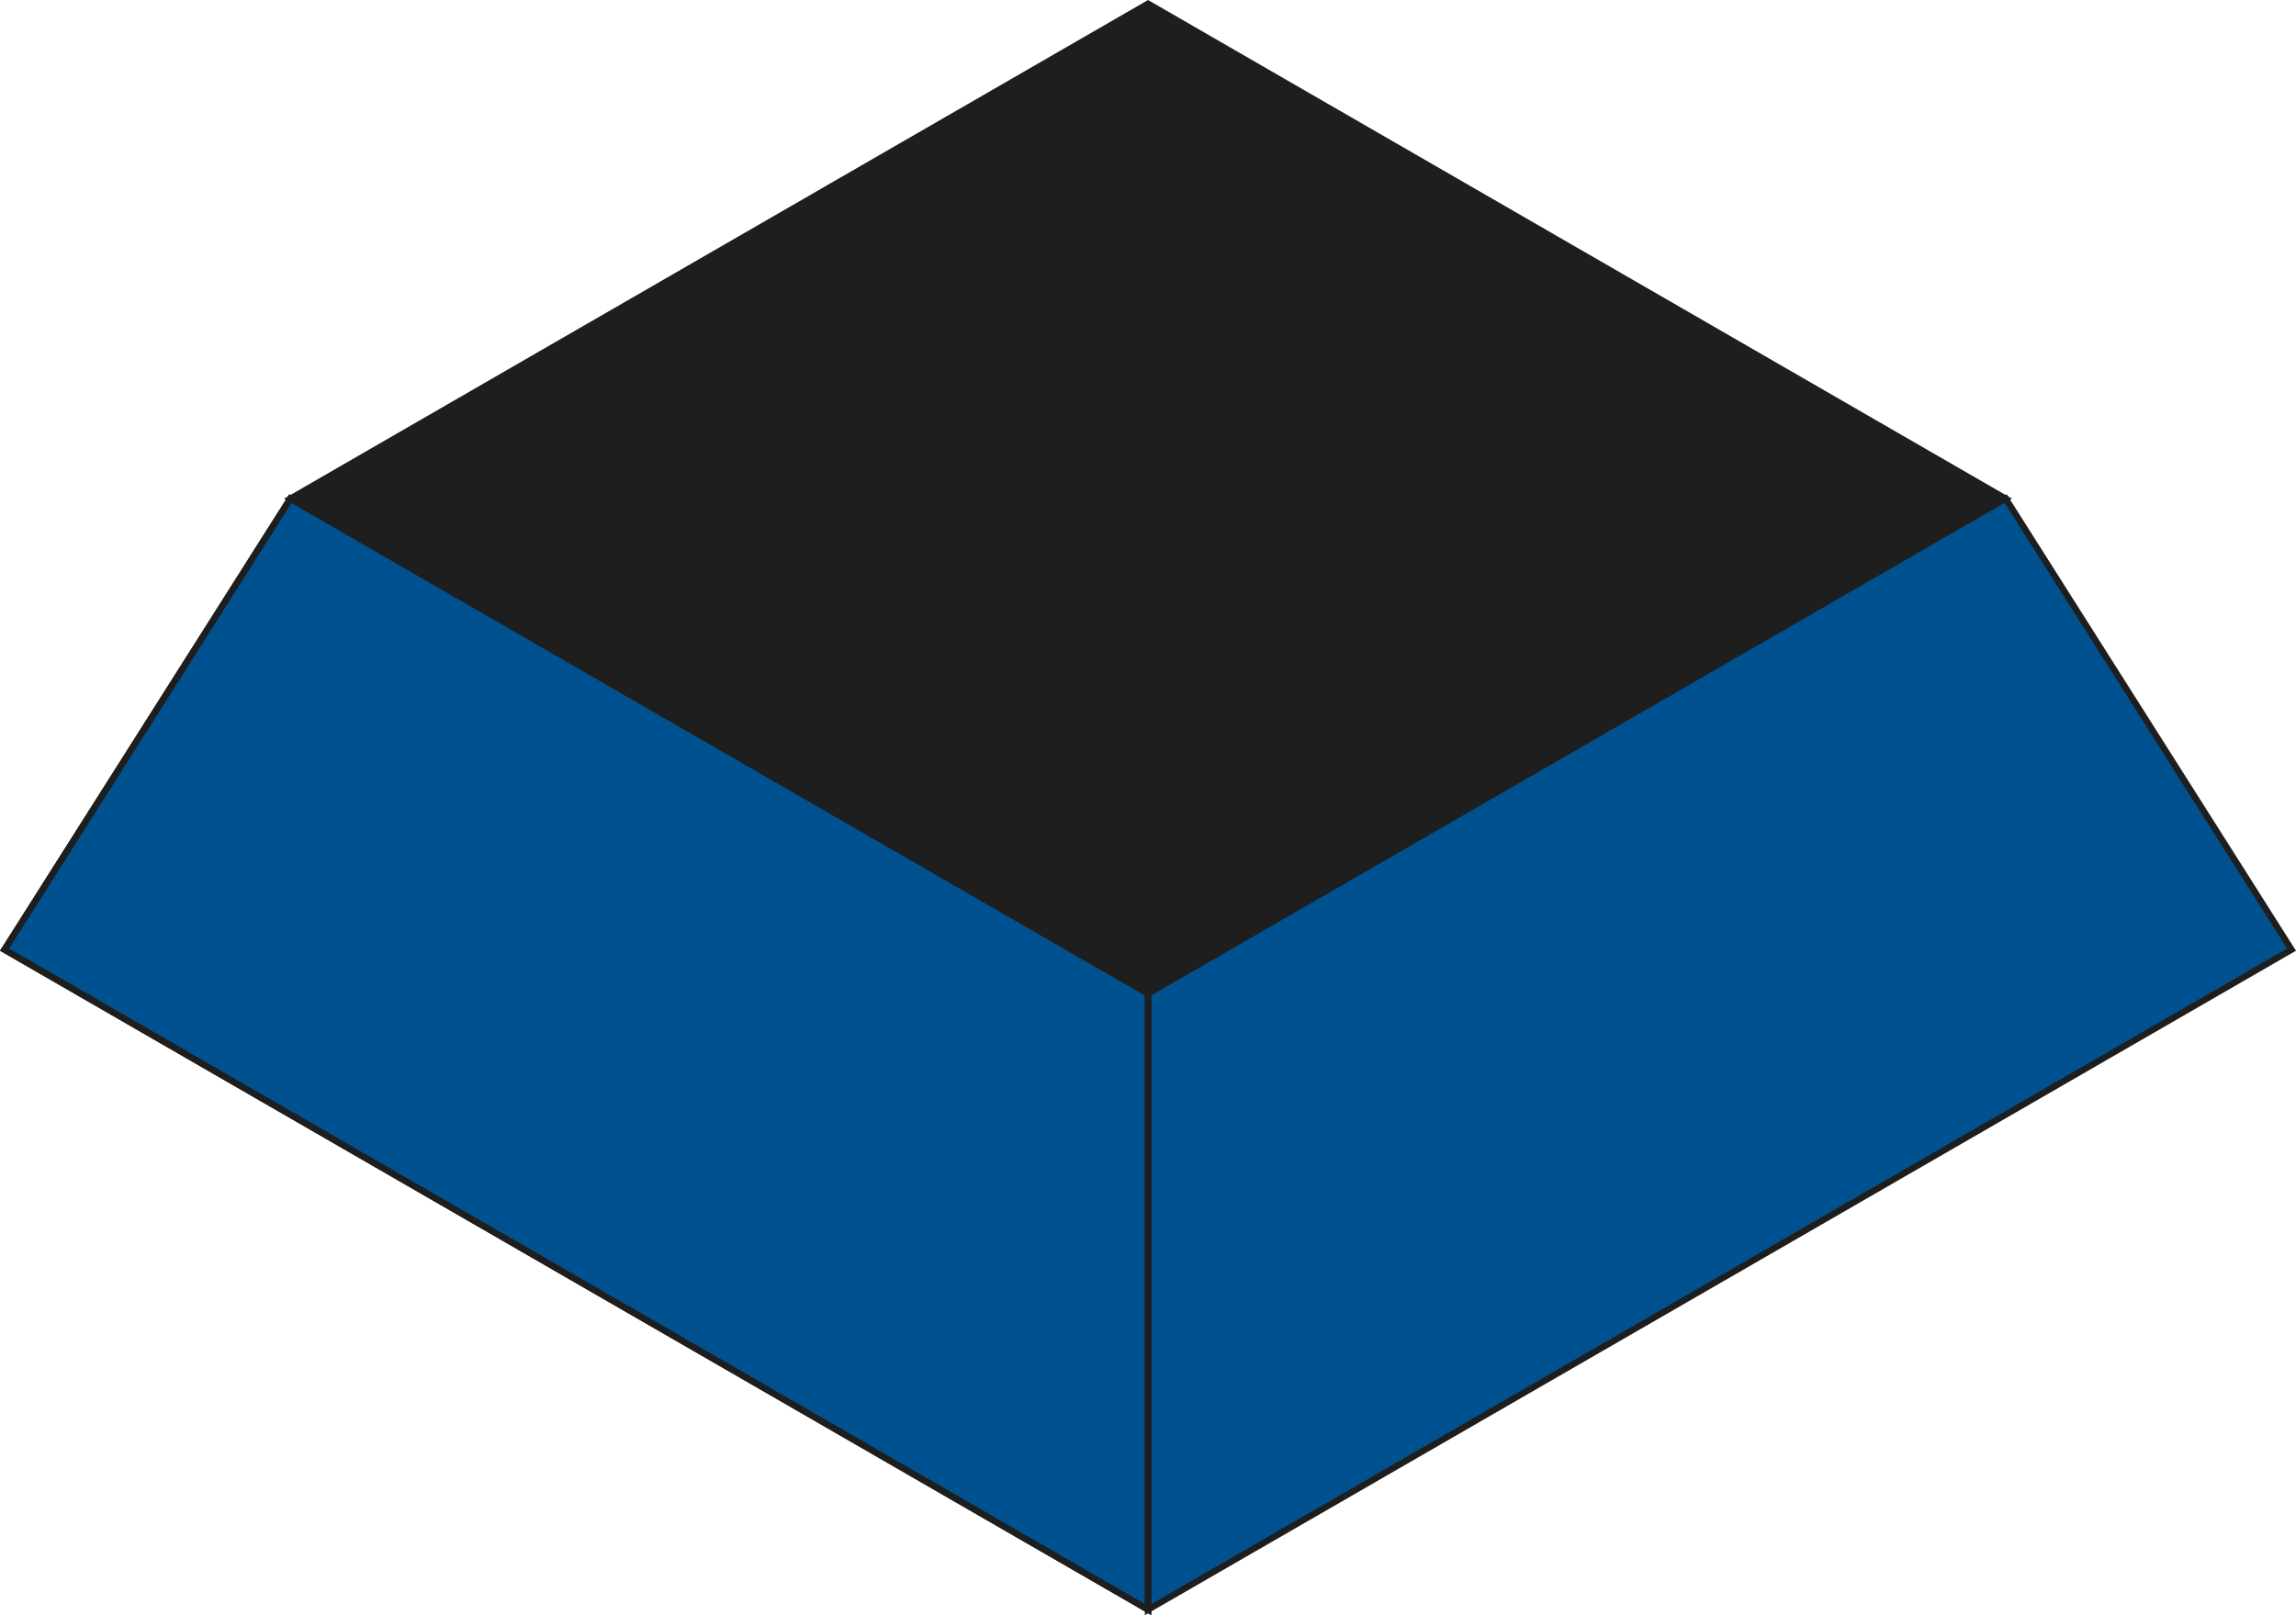
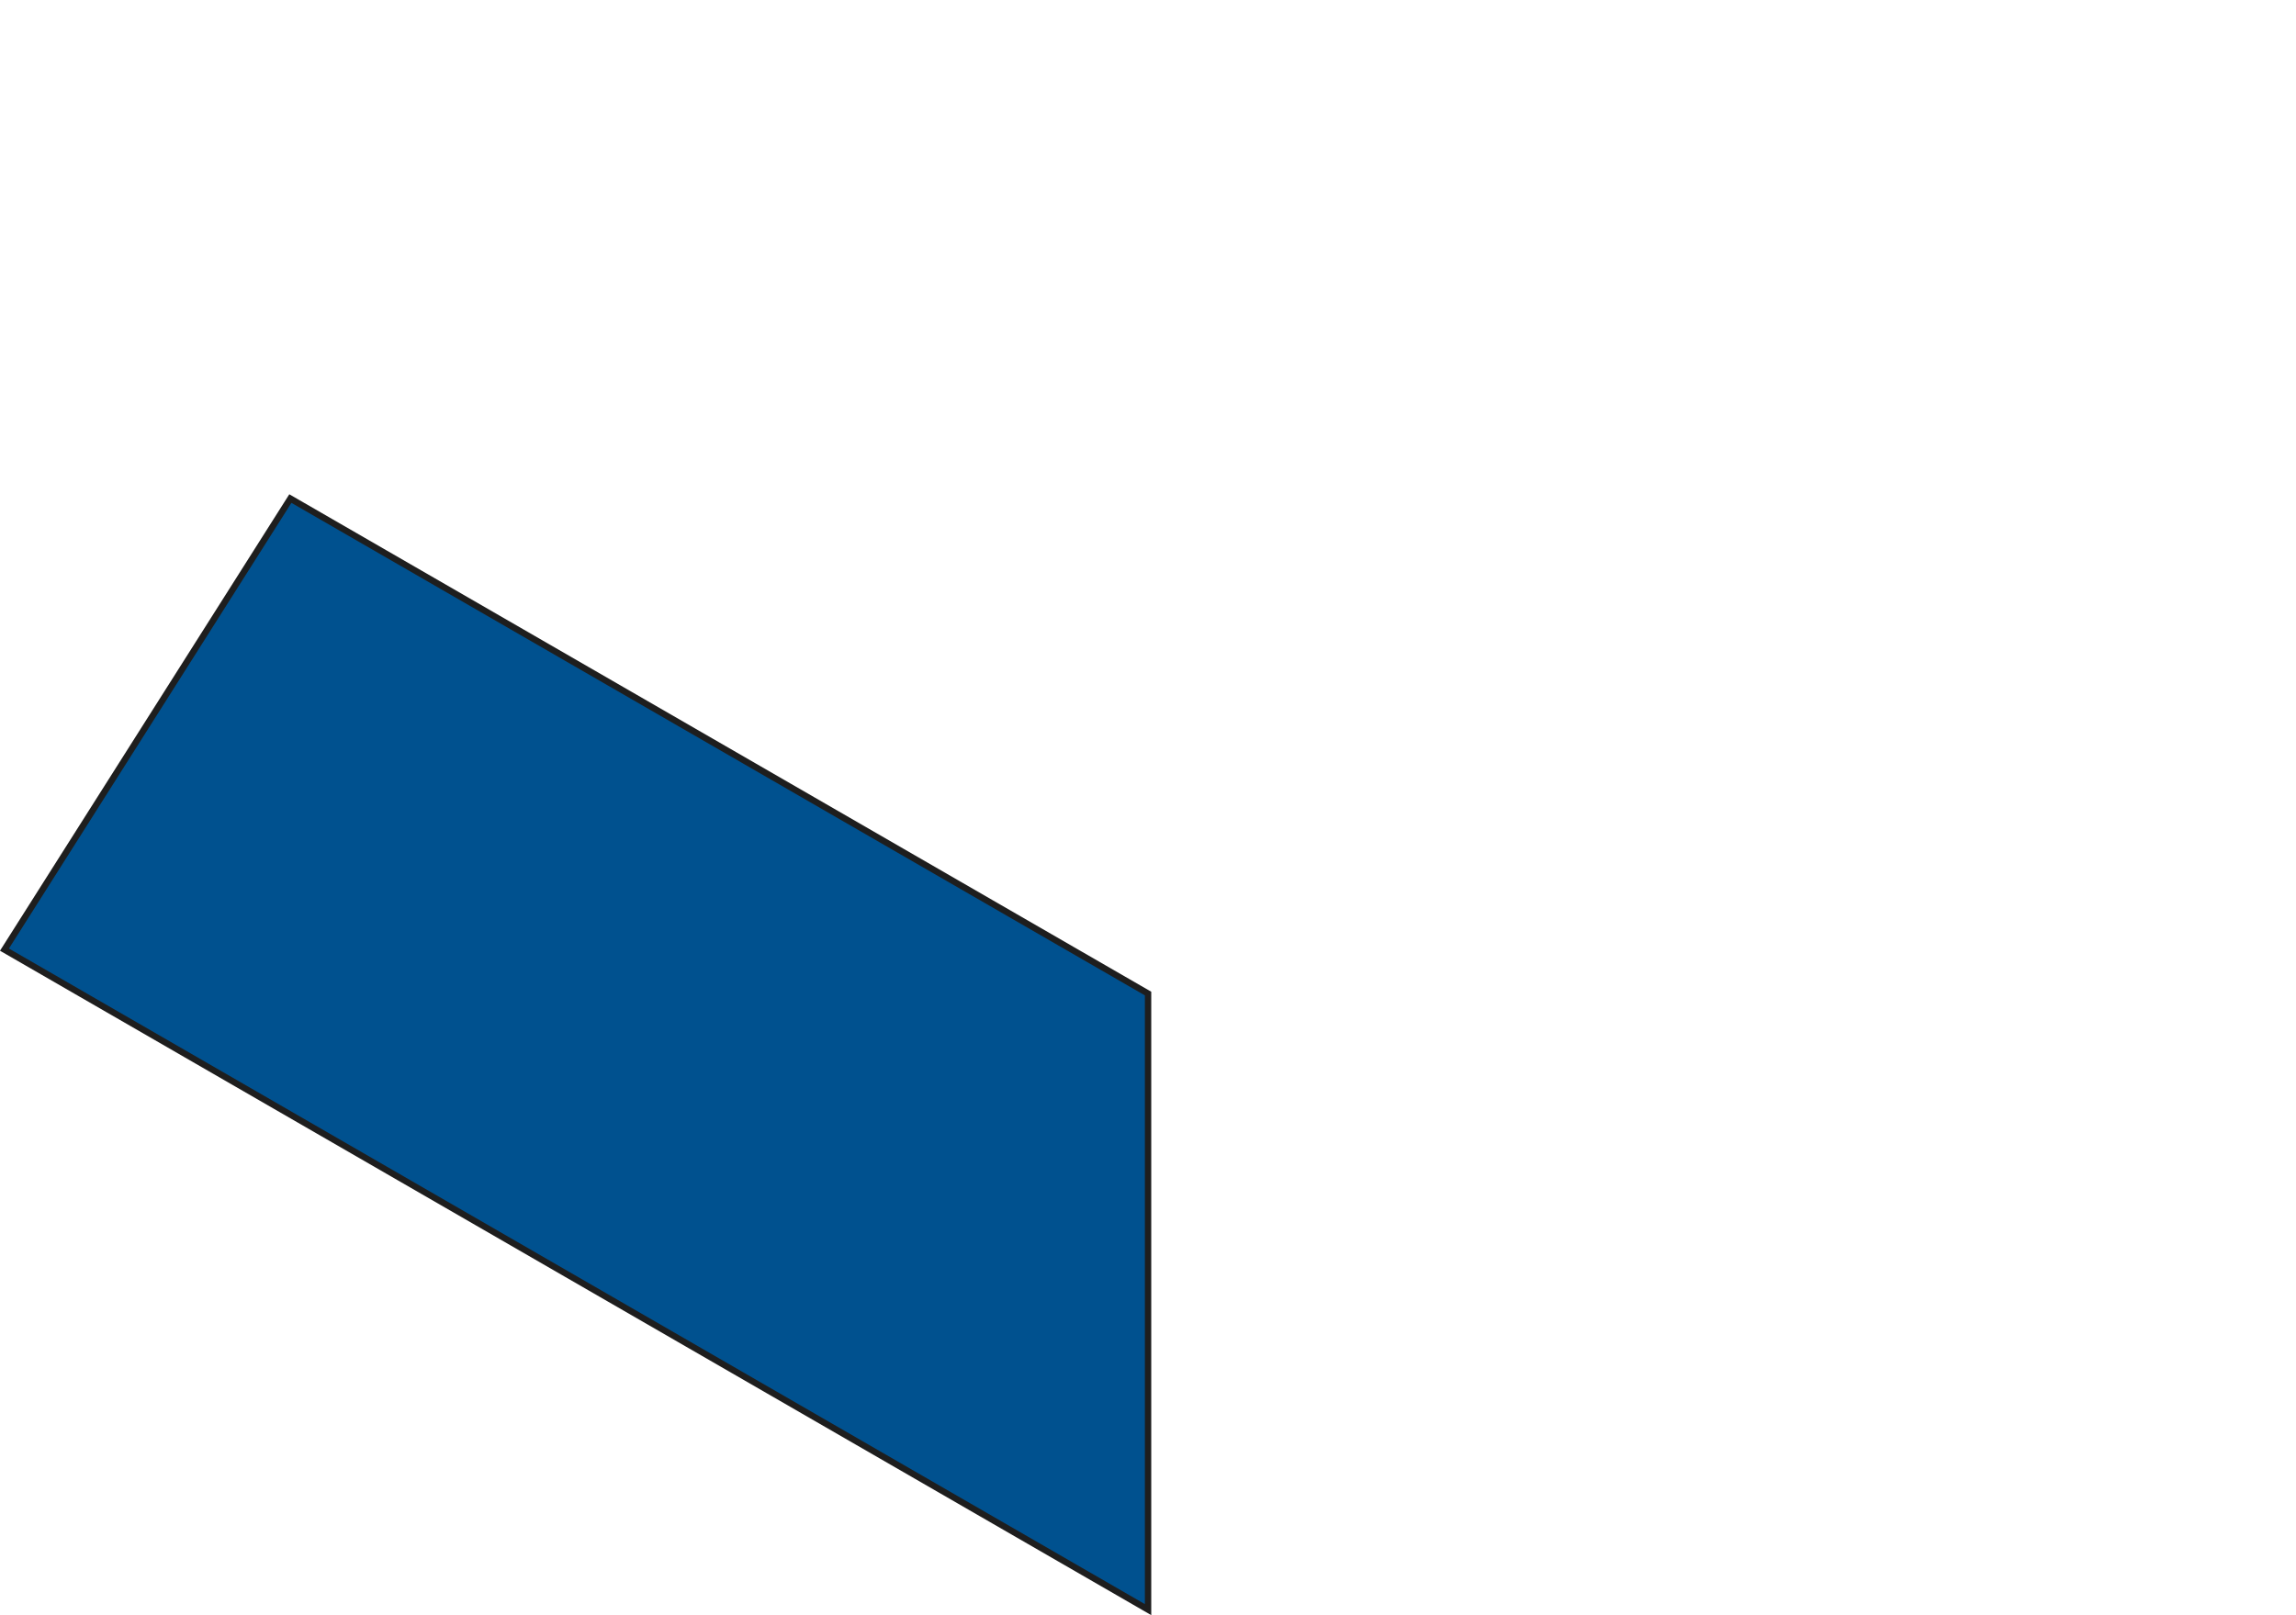
<svg xmlns="http://www.w3.org/2000/svg" viewBox="0 0 180.29 126.87">
  <defs>
    <style>.cls-1{fill:#1e1e1e;}.cls-1,.cls-2,.cls-3{stroke:#1e1e1e;stroke-miterlimit:10;stroke-width:0.5px;}.cls-2{fill:#00518f;}.cls-3{fill:none;}</style>
  </defs>
  <title>04-pyramide</title>
  <g id="Ebene_2" data-name="Ebene 2">
    <g id="content">
-       <polygon class="cls-1" points="157.49 39.17 90.15 0.29 22.8 39.17 90.15 78.05 157.49 39.17" />
-       <polygon class="cls-2" points="90.15 126.43 179.94 74.59 157.49 39.16 90.15 78.04 90.15 126.43" />
      <polygon class="cls-2" points="90.15 78.04 22.8 39.16 0.35 74.59 90.15 126.43 90.15 78.04" />
-       <polygon class="cls-3" points="90.15 78.04 22.8 39.16 0.35 74.59 90.15 126.43 90.15 78.04" />
    </g>
  </g>
</svg>